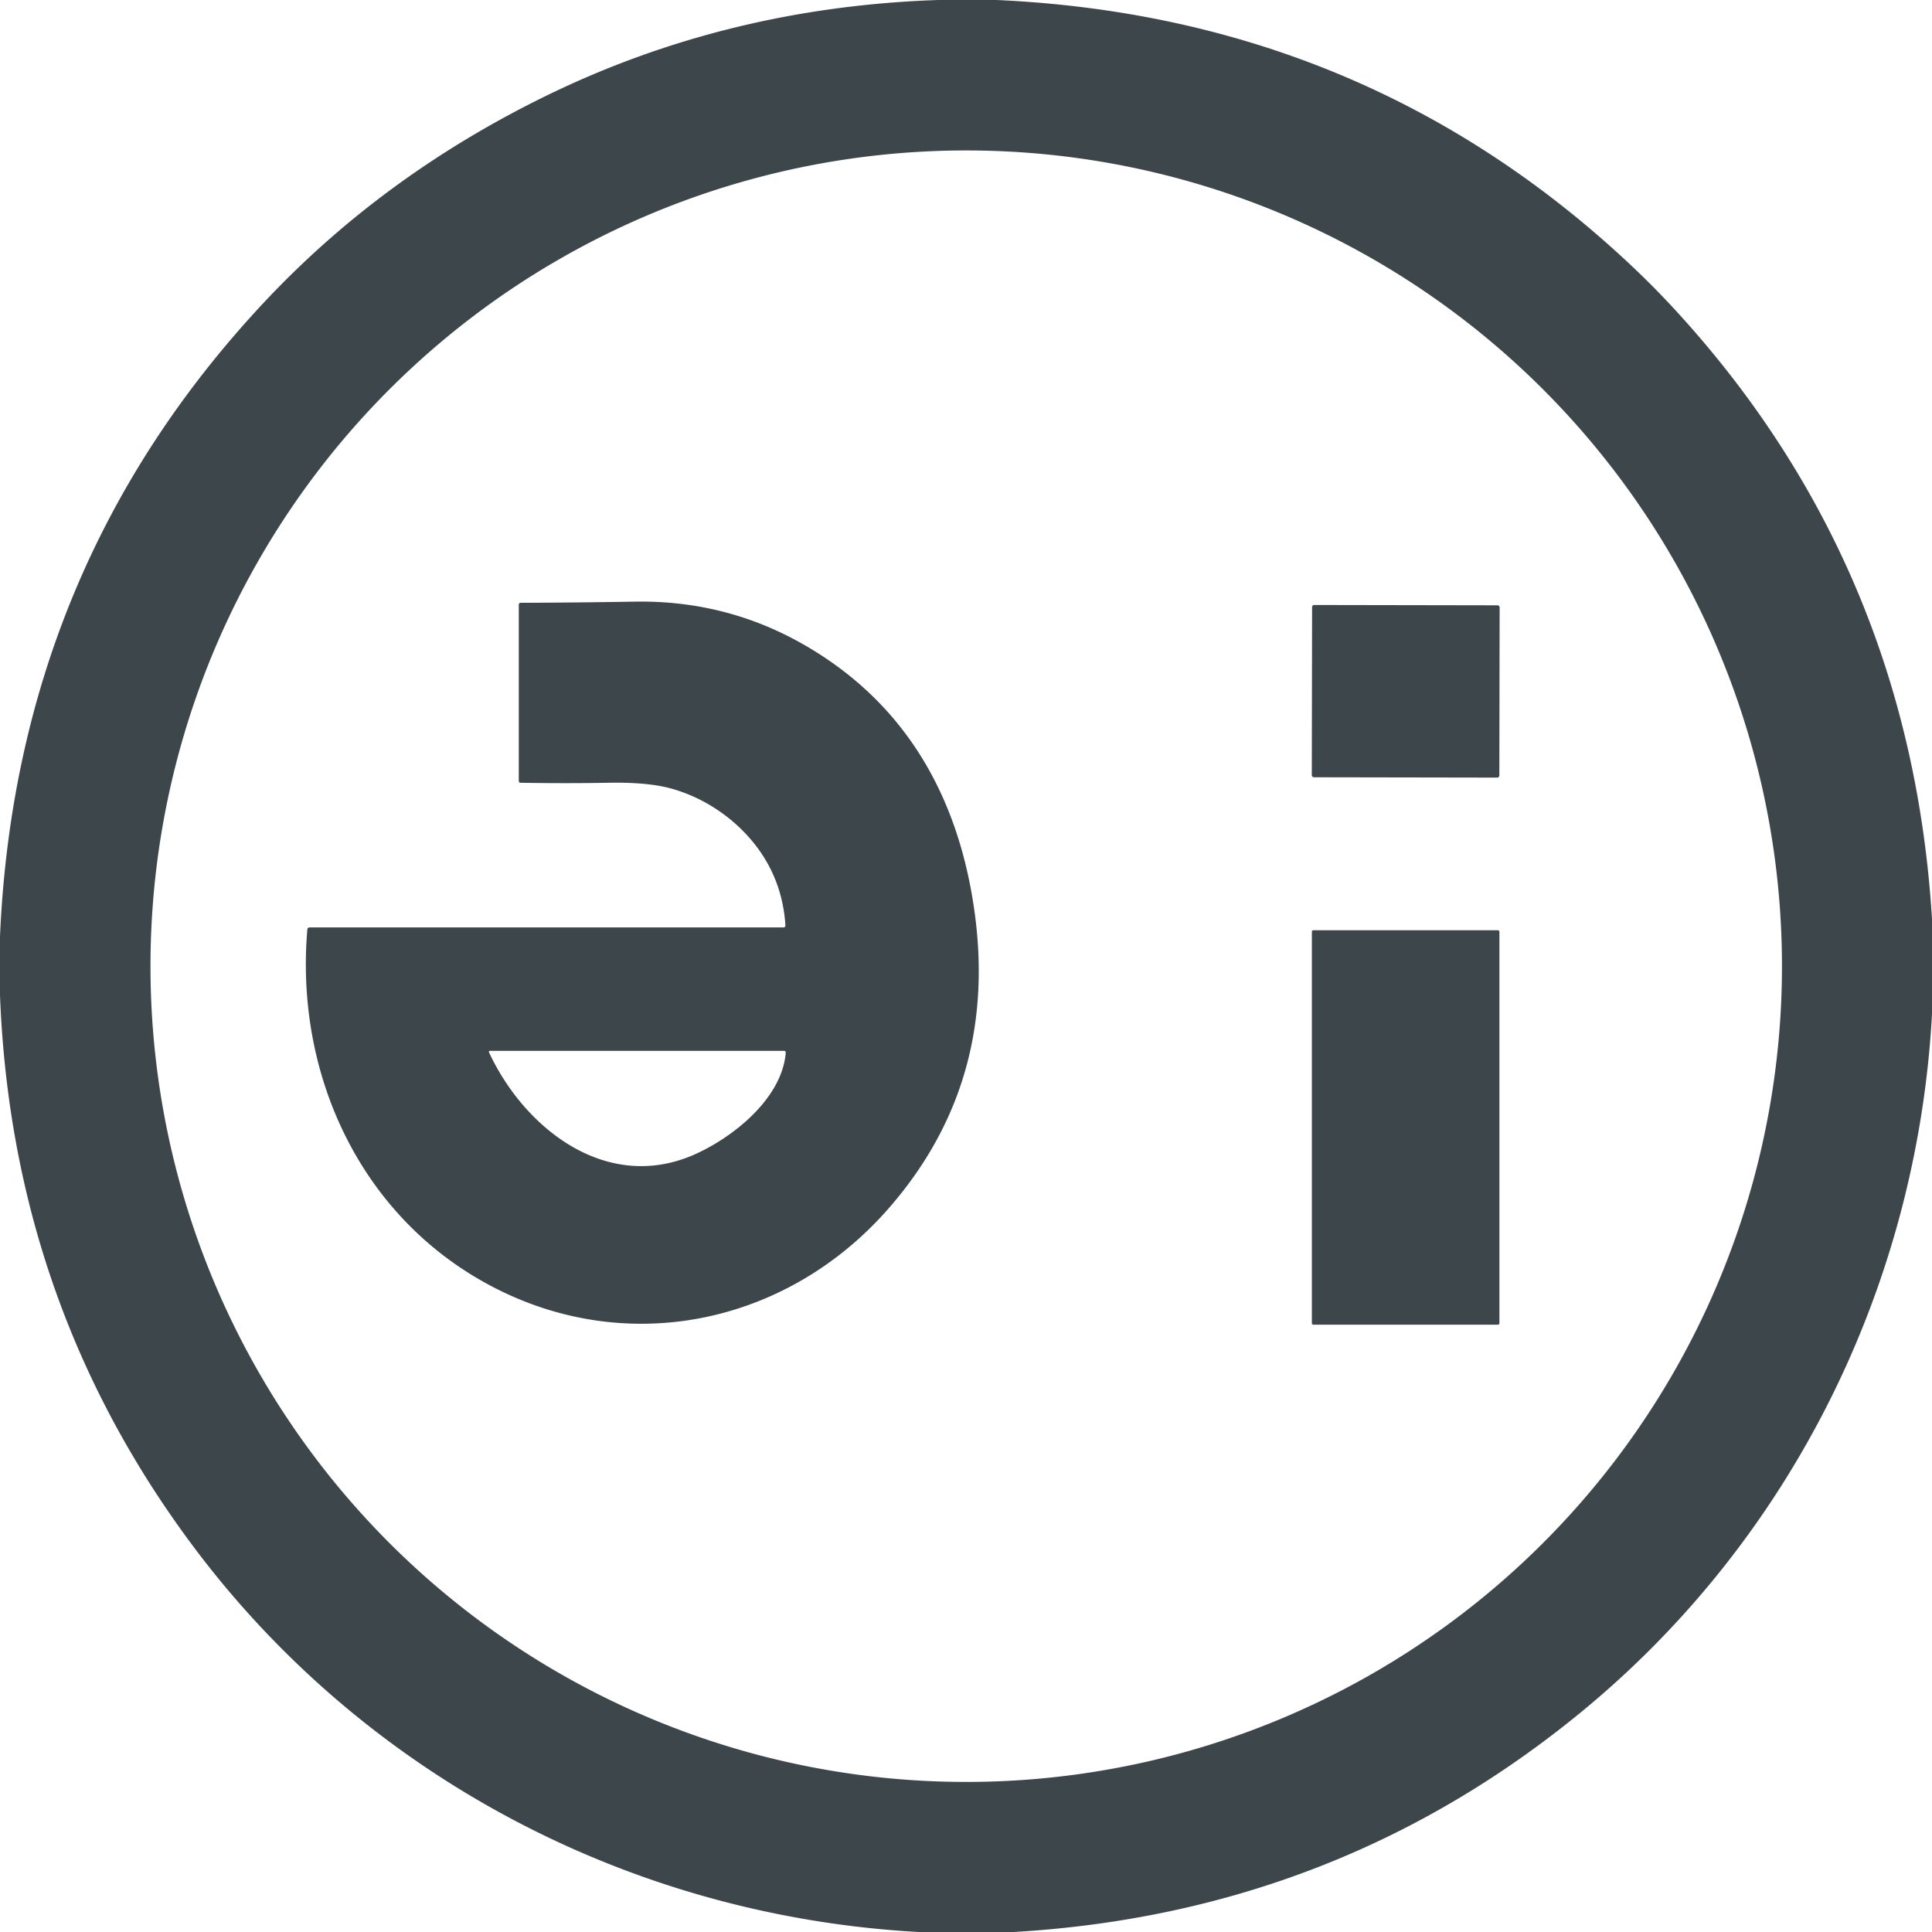
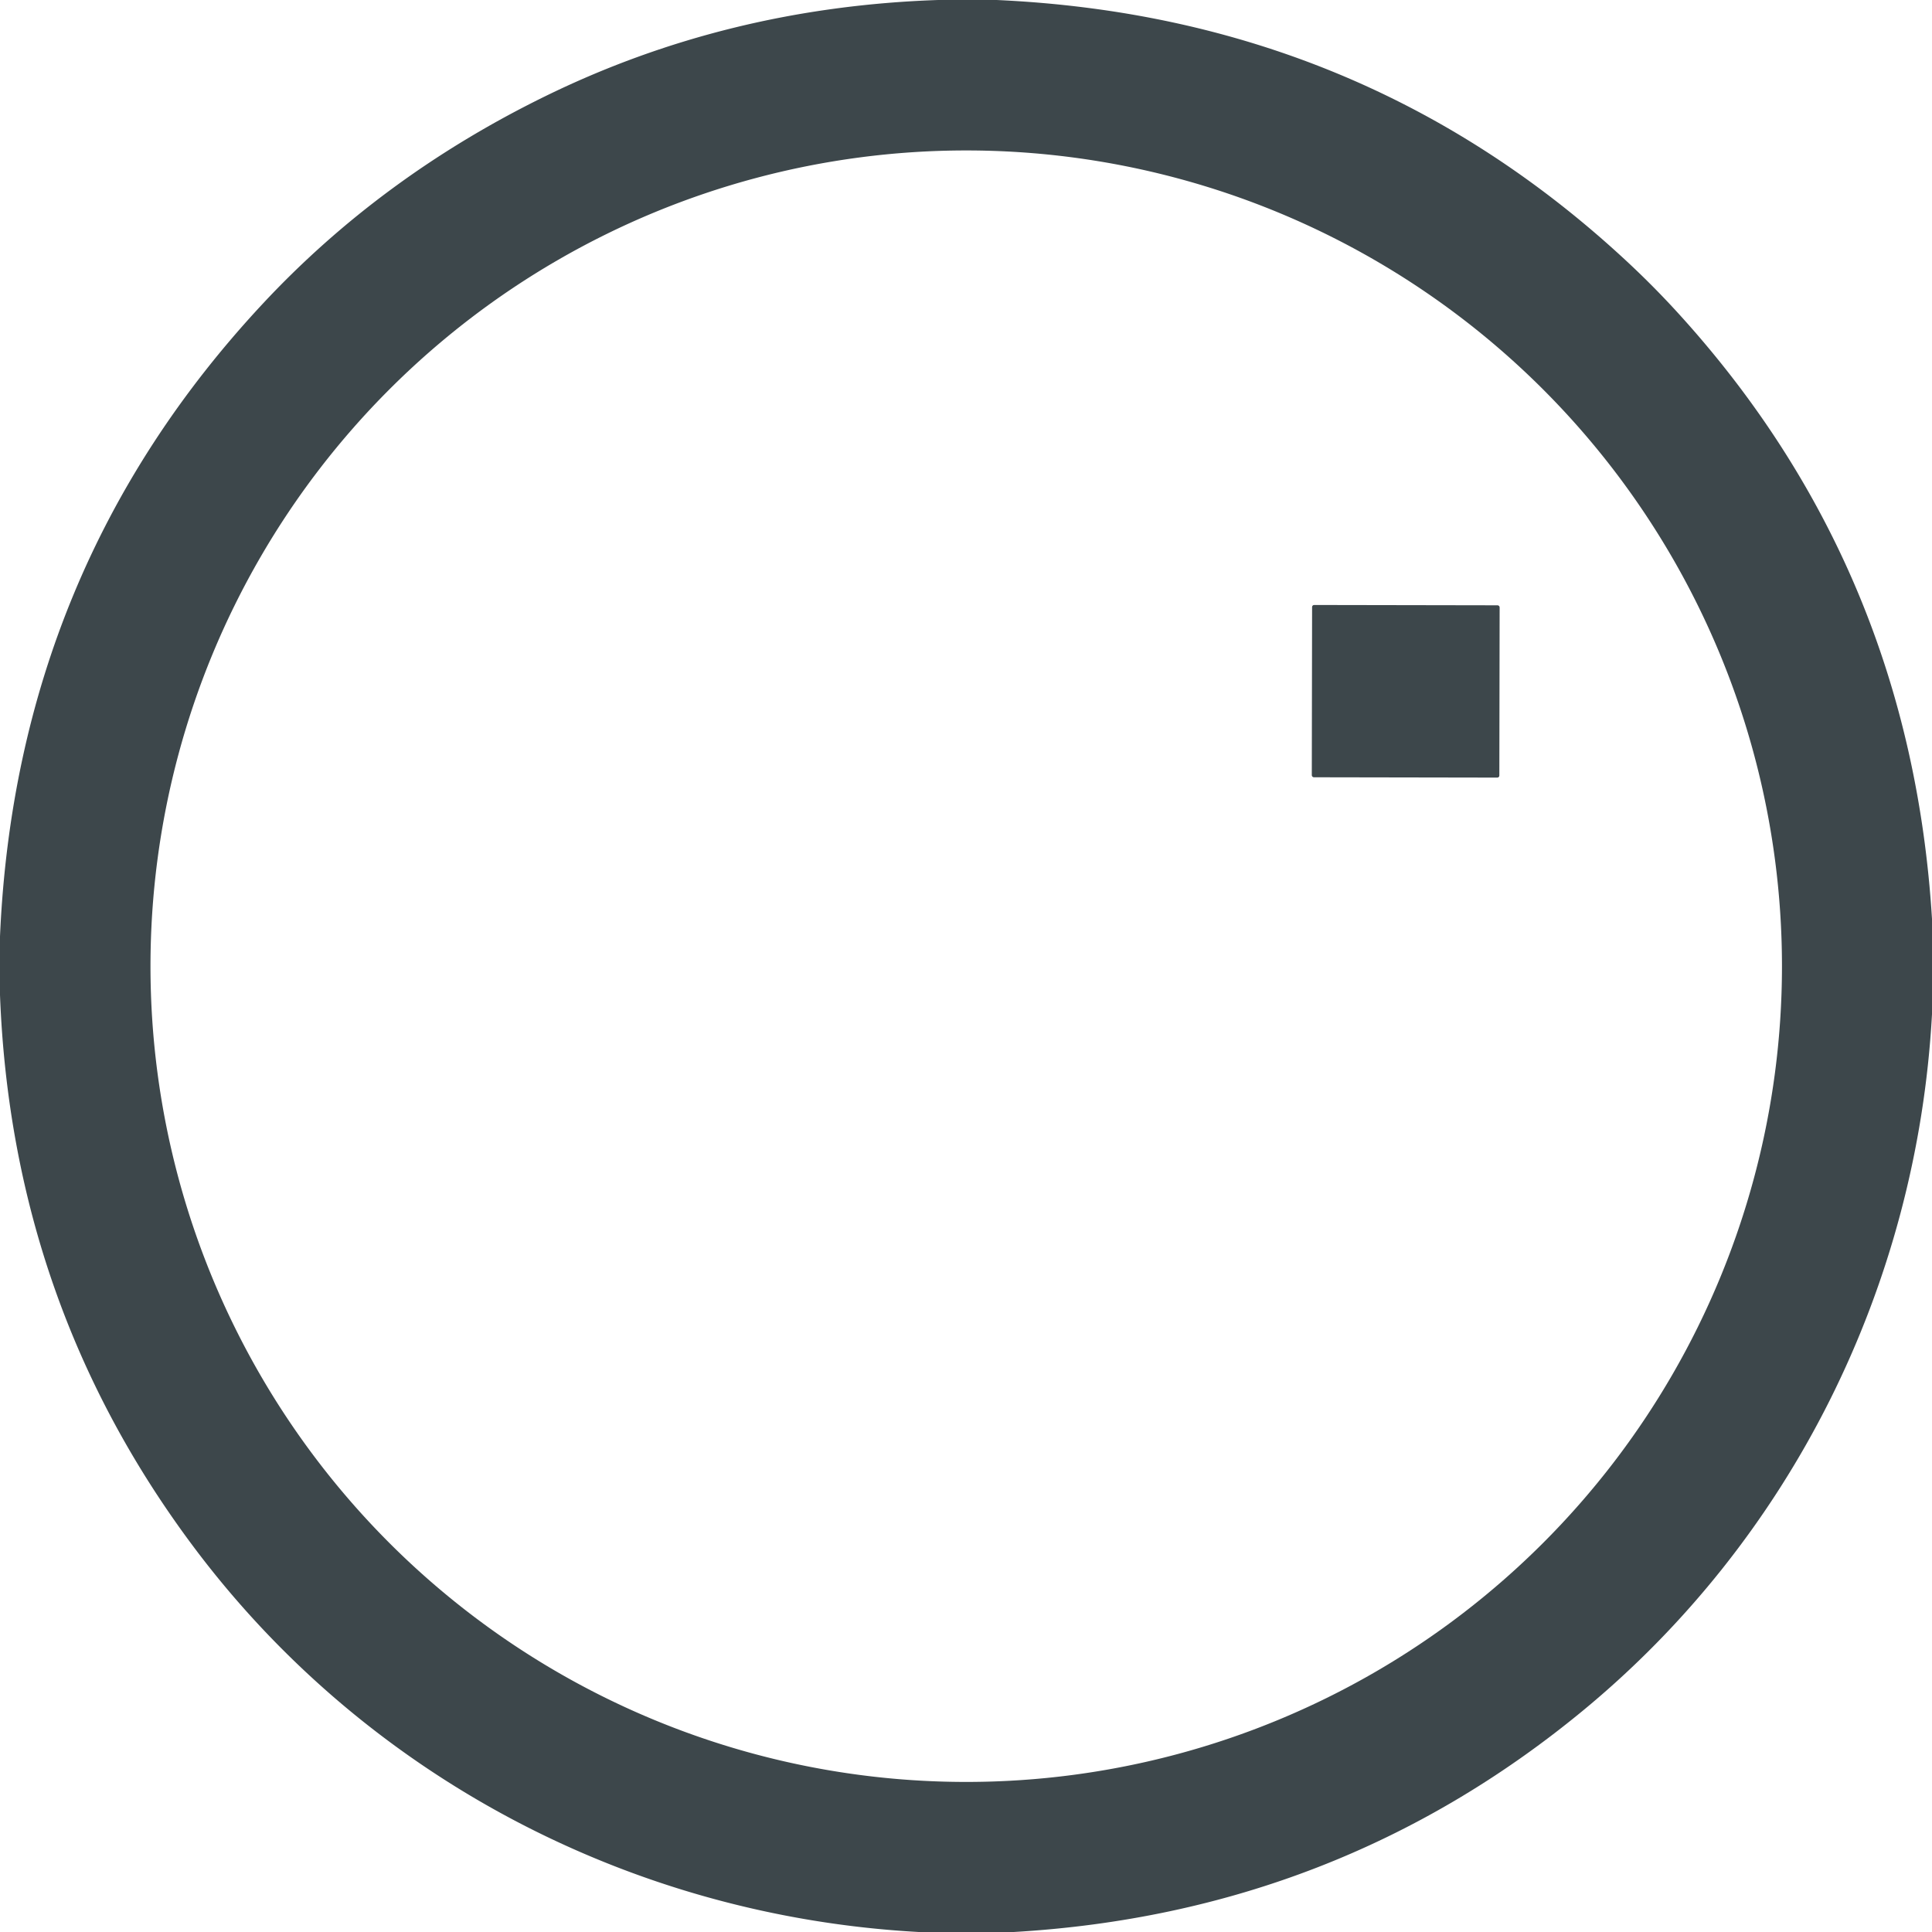
<svg xmlns="http://www.w3.org/2000/svg" version="1.1" viewBox="0.00 0.00 512.00 512.00">
  <path fill="#3d474b" d="   M 248.60 0.00   L 264.11 0.00   Q 361.46 4.42 431.24 69.37   Q 438.58 76.20 445.28 83.60   Q 506.29 150.95 512.00 243.52   L 512.00 268.77   C 508.03 340.98 474.49 408.09 419.26 453.52   Q 354.23 507.01 268.66 512.00   L 243.47 512.00   C 167.05 507.79 96.71 470.57 51.31 409.94   Q 3.11 345.56 0.00 263.68   L 0.00 248.17   Q 4.24 150.65 69.57 80.56   Q 100.99 46.85 144.34 25.58   Q 192.61 1.90 248.60 0.00   Z   M 472.24 256.05   A 216.18 216.18 0.0 0 0 256.06 39.87   A 216.18 216.18 0.0 0 0 39.88 256.05   A 216.18 216.18 0.0 0 0 256.06 472.23   A 216.18 216.18 0.0 0 0 472.24 256.05   Z" />
-   <path fill="#3d474b" d="   M 208.14 245.16   Q 207.66 238.00 204.93 231.85   C 199.88 220.44 188.90 211.80 177.25 208.81   Q 171.23 207.27 161.30 207.44   Q 149.95 207.64 137.95 207.44   A 0.47 0.47 0.0 0 1 137.48 206.97   L 137.48 160.30   Q 137.48 159.75 138.03 159.75   Q 153.05 159.70 168.25 159.44   Q 192.22 159.04 212.67 170.64   C 240.02 186.16 254.07 211.24 258.27 241.68   Q 264.57 287.28 235.15 320.63   C 209.32 349.90 168.92 359.31 133.55 342.51   C 96.93 325.10 78.03 286.32 81.45 246.34   Q 81.50 245.78 82.06 245.78   L 207.56 245.78   Q 208.19 245.78 208.14 245.16   Z   M 184.59 305.71   C 194.82 301.00 207.29 290.84 208.23 278.95   A 0.43 0.42 2.4 0 0 207.80 278.49   L 129.79 278.49   A 0.24 0.24 0.0 0 0 129.57 278.83   C 139.06 299.29 161.17 316.50 184.59 305.71   Z" />
  <rect fill="#3d474b" x="-24.85" y="-22.83" transform="translate(372.53,183.20) rotate(0.1)" width="49.70" height="45.66" rx="0.53" />
-   <rect fill="#3d474b" x="347.66" y="246.53" width="49.70" height="104.52" rx="0.36" />
</svg>